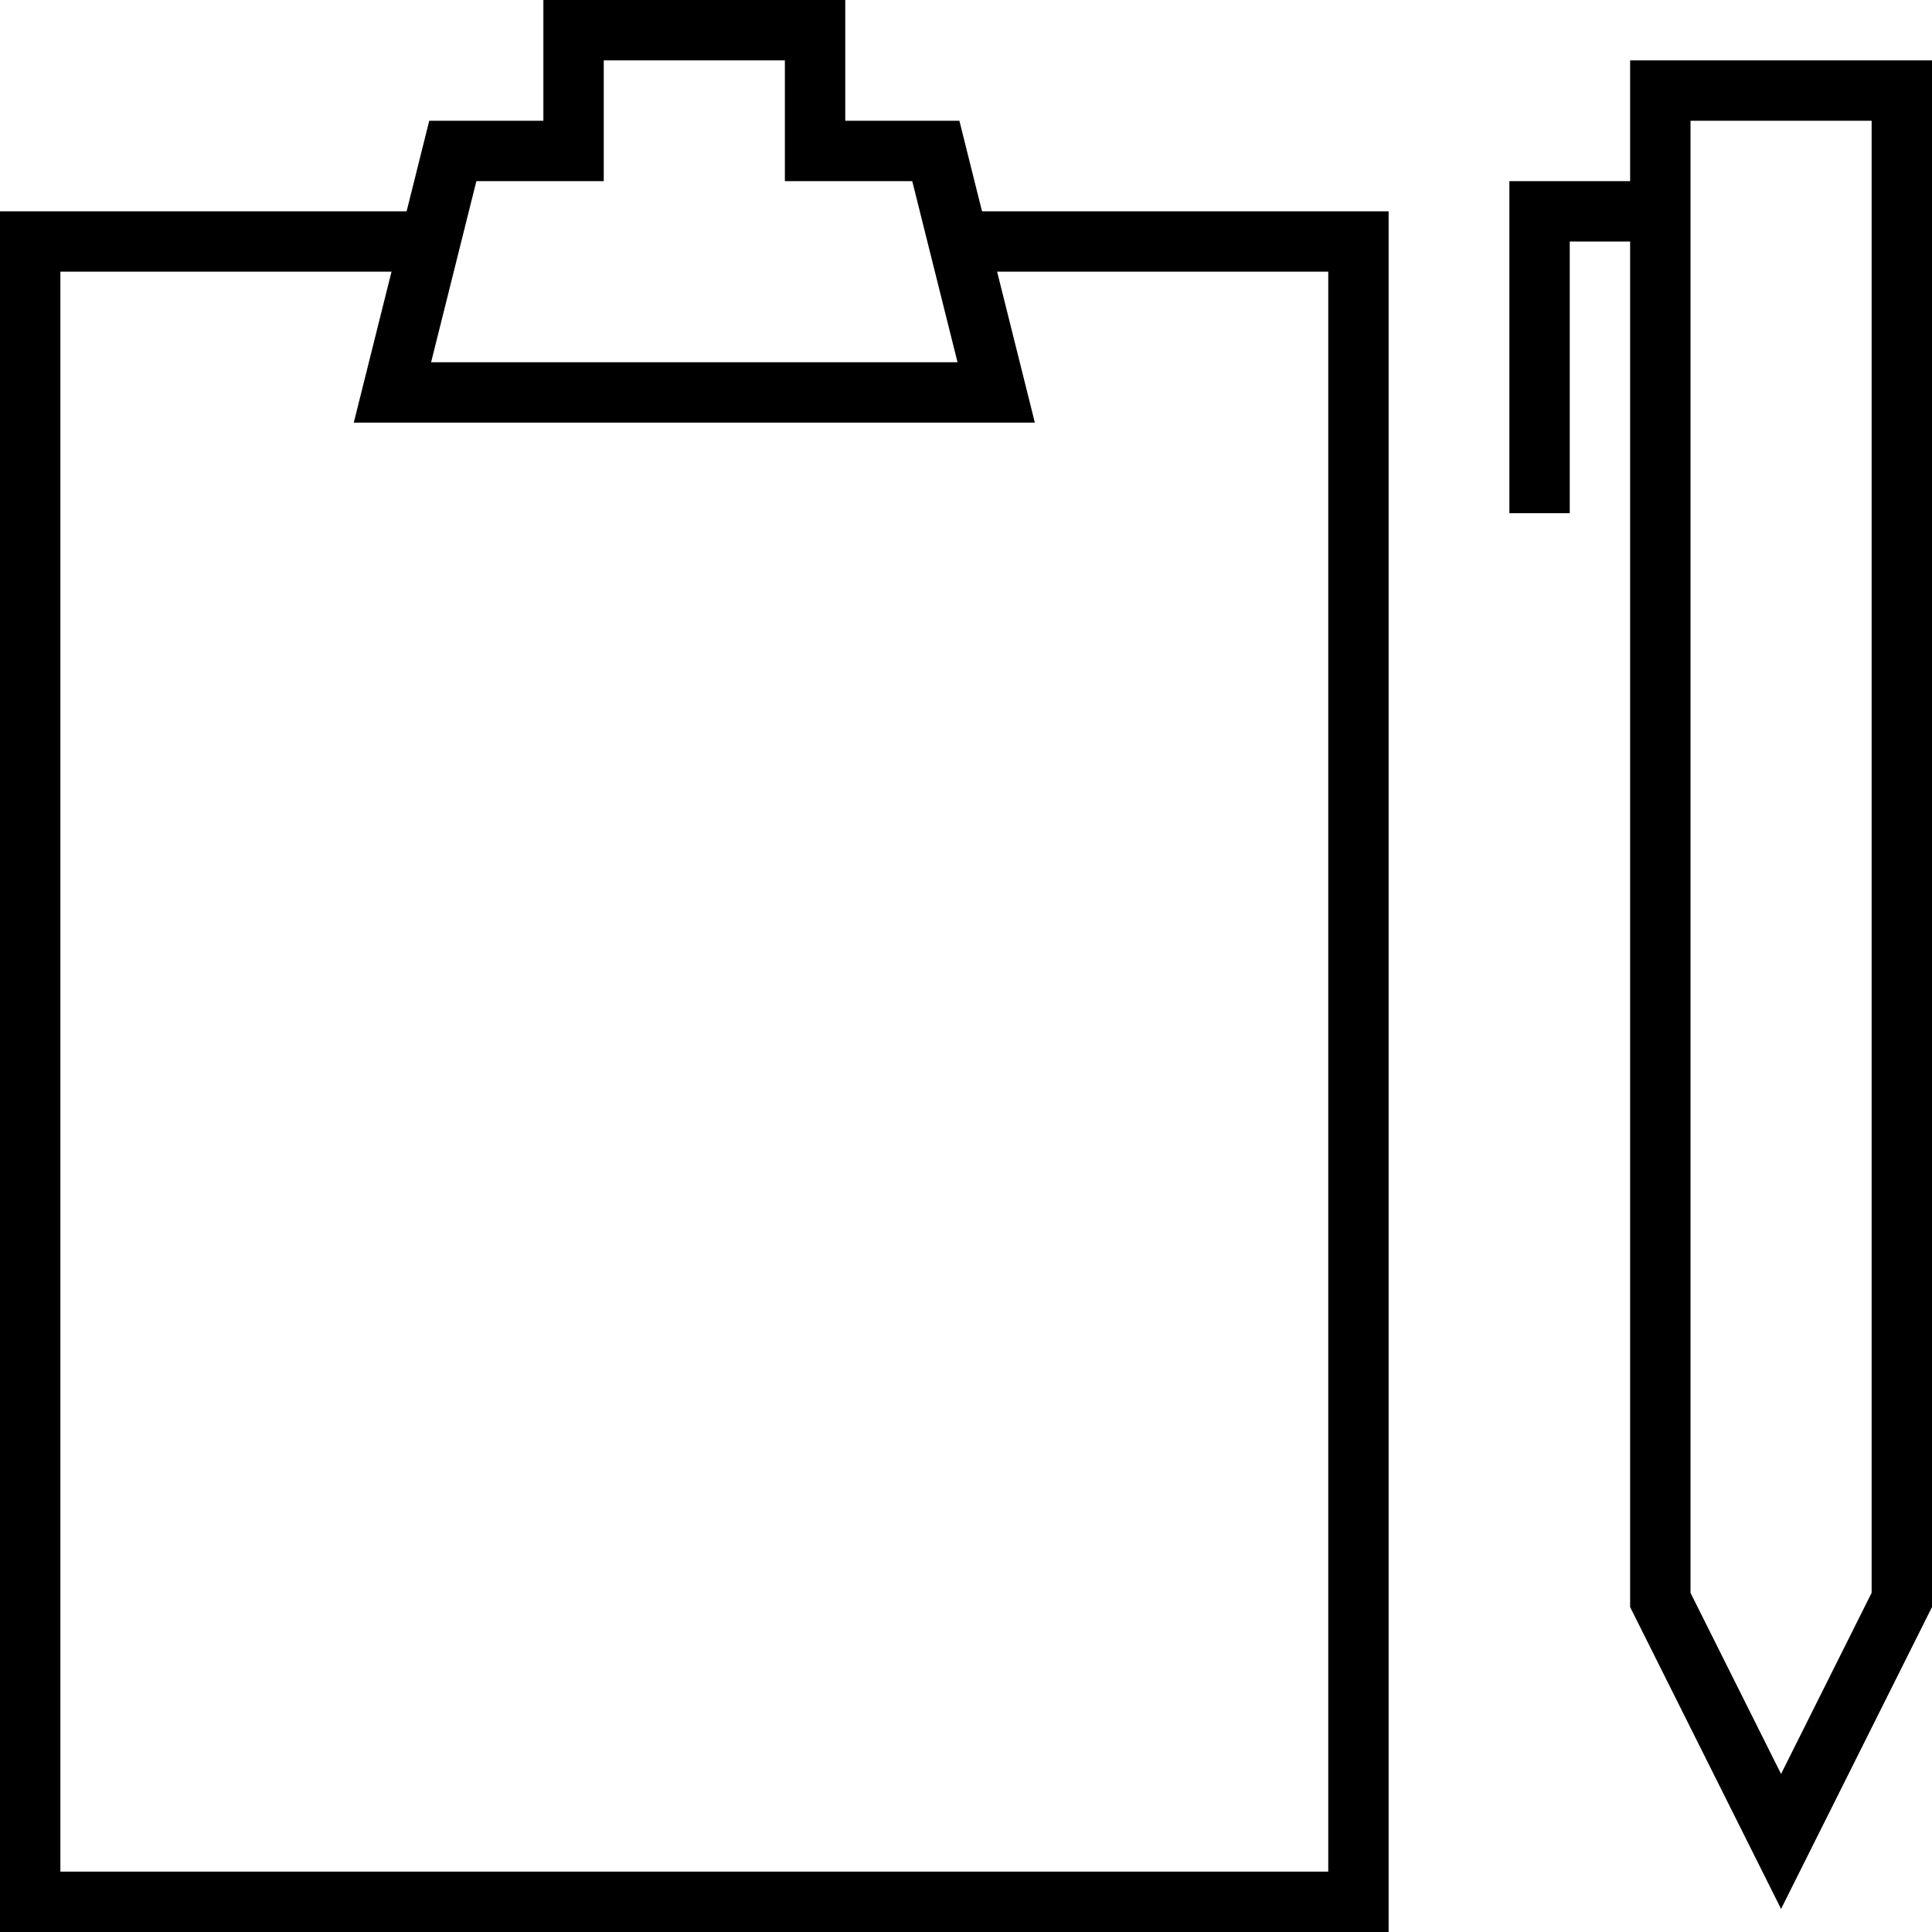
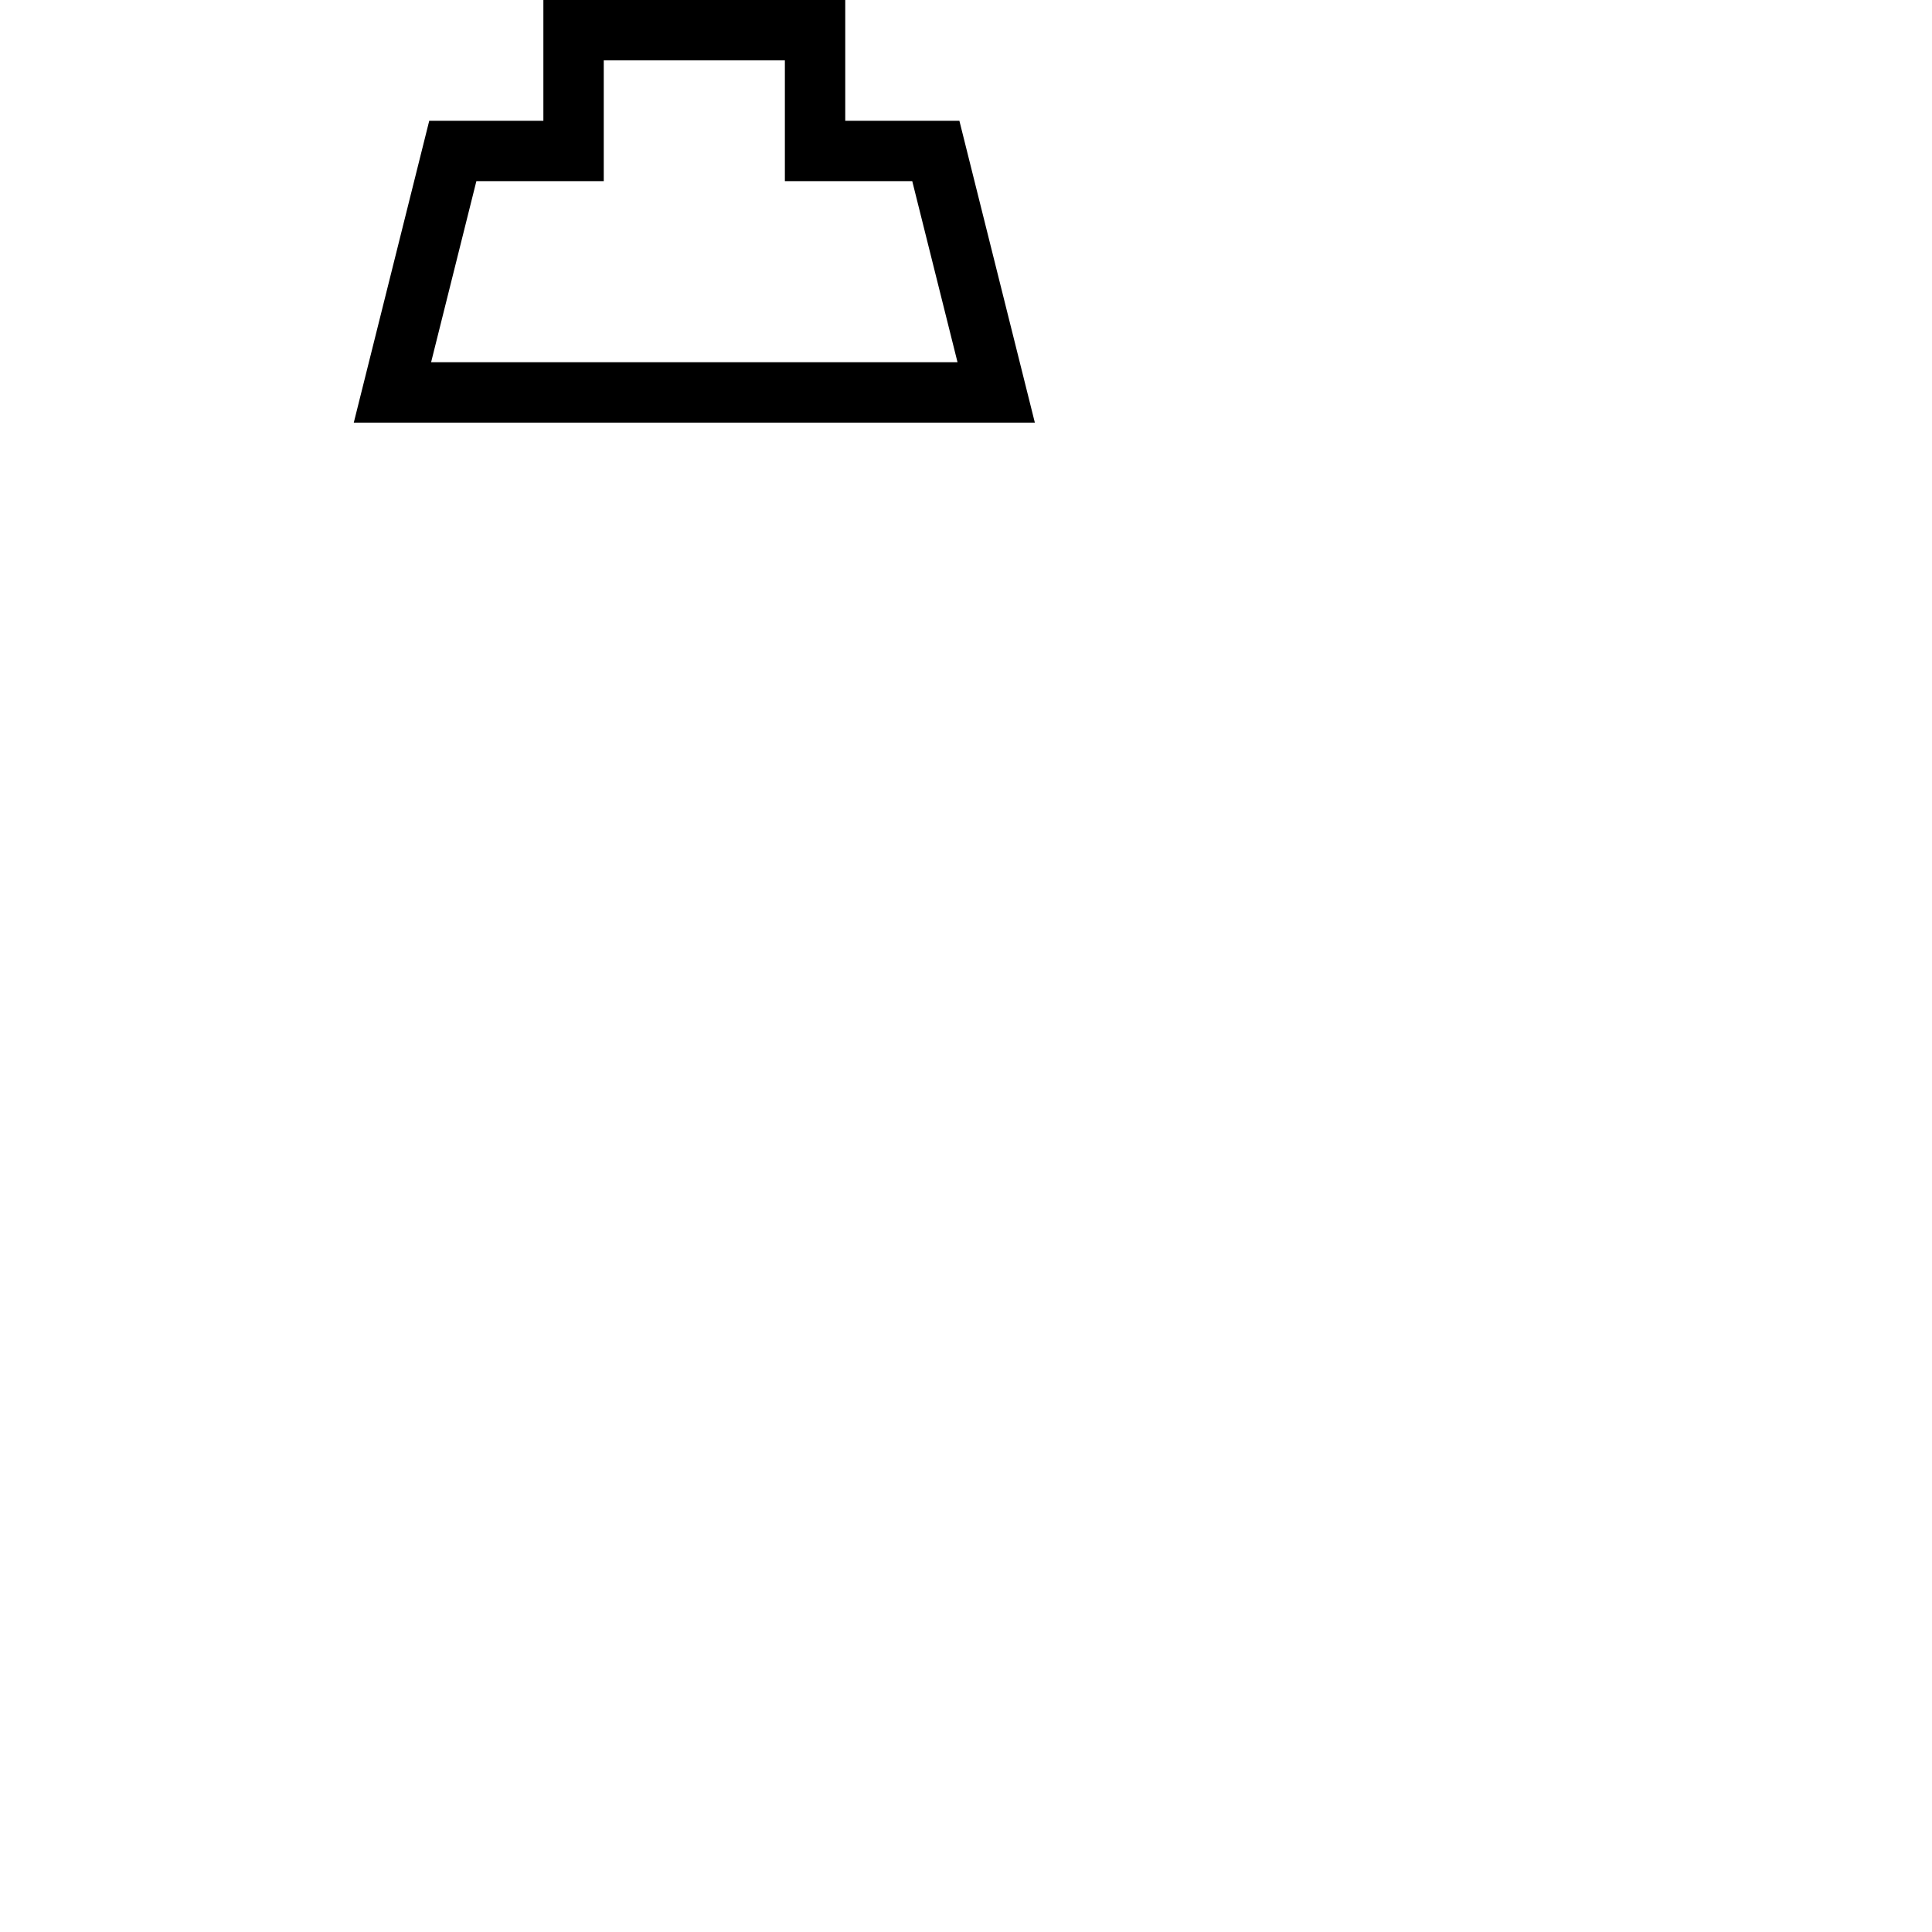
<svg xmlns="http://www.w3.org/2000/svg" viewBox="0 0 64 64">
-   <path fill="none" stroke="#000" stroke-width="2" stroke-miterlimit="10" d="M63 3v50l-4 8-4-8V3zM55 7h-4v10M14 8H1v55h44V8H32" />
  <path fill="none" stroke="#000" stroke-width="2" stroke-miterlimit="10" d="M27 5V1h-8v4h-4l-2 8h20l-2-8z" />
</svg>